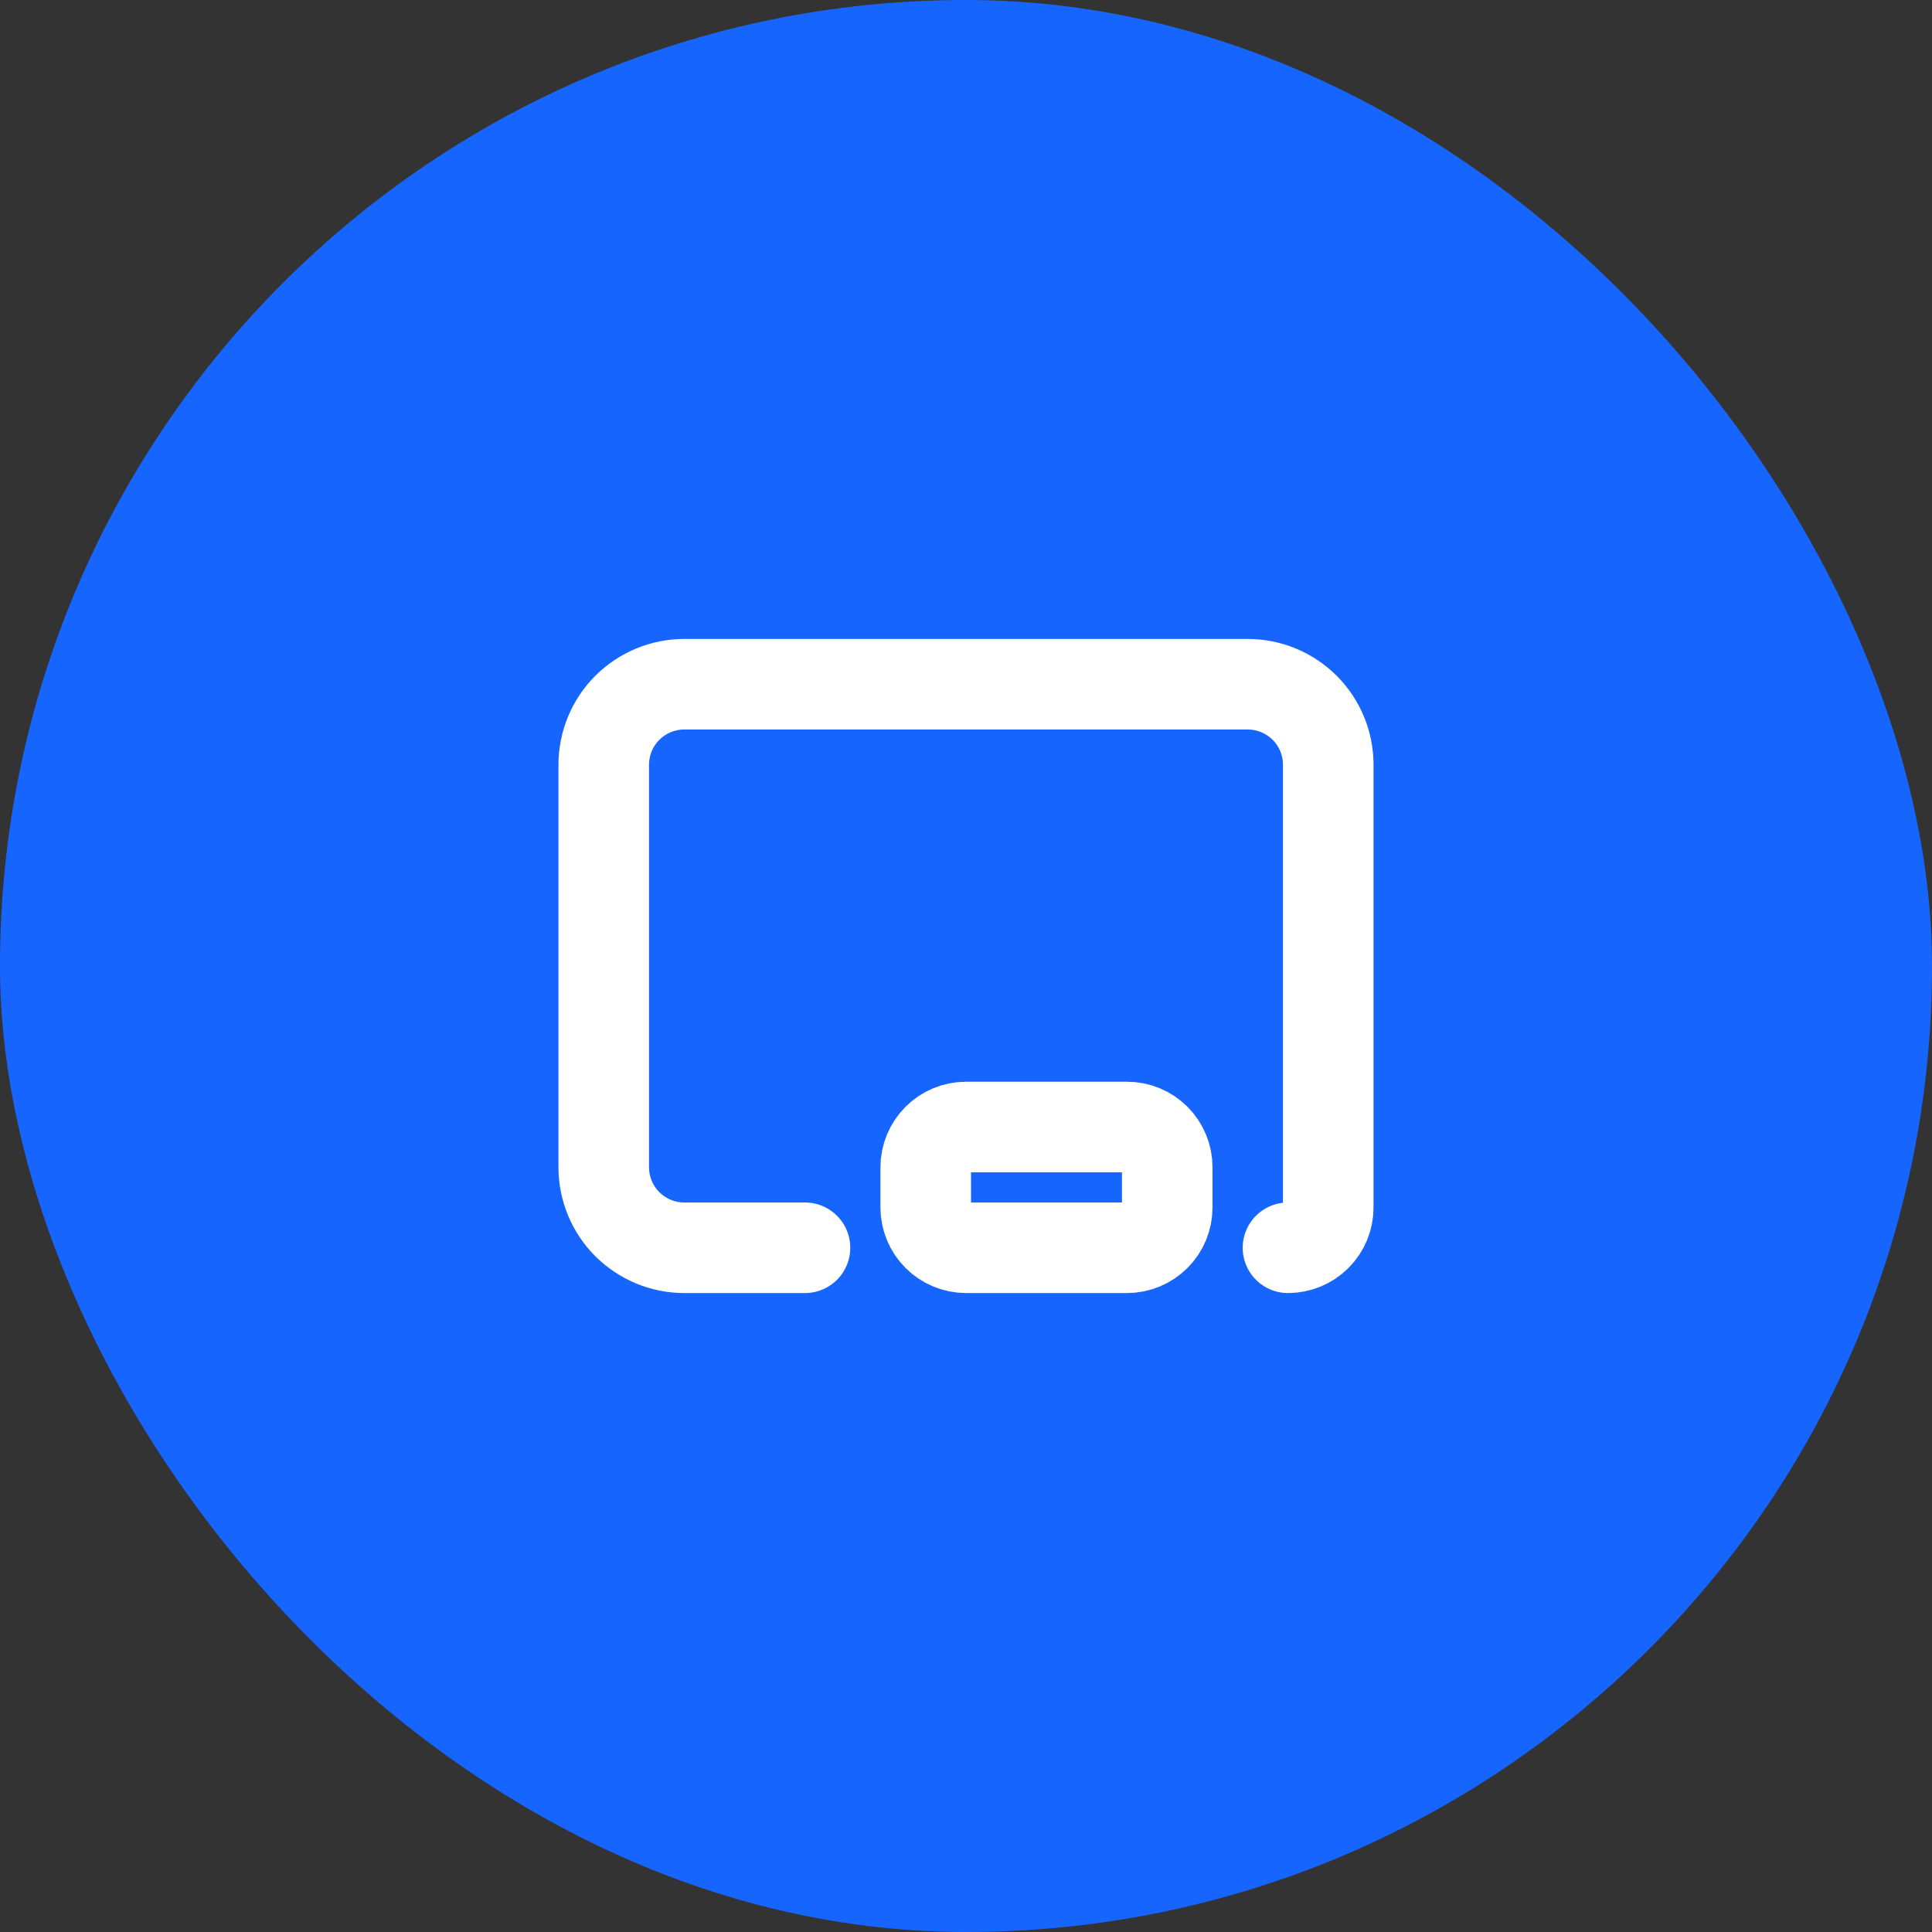
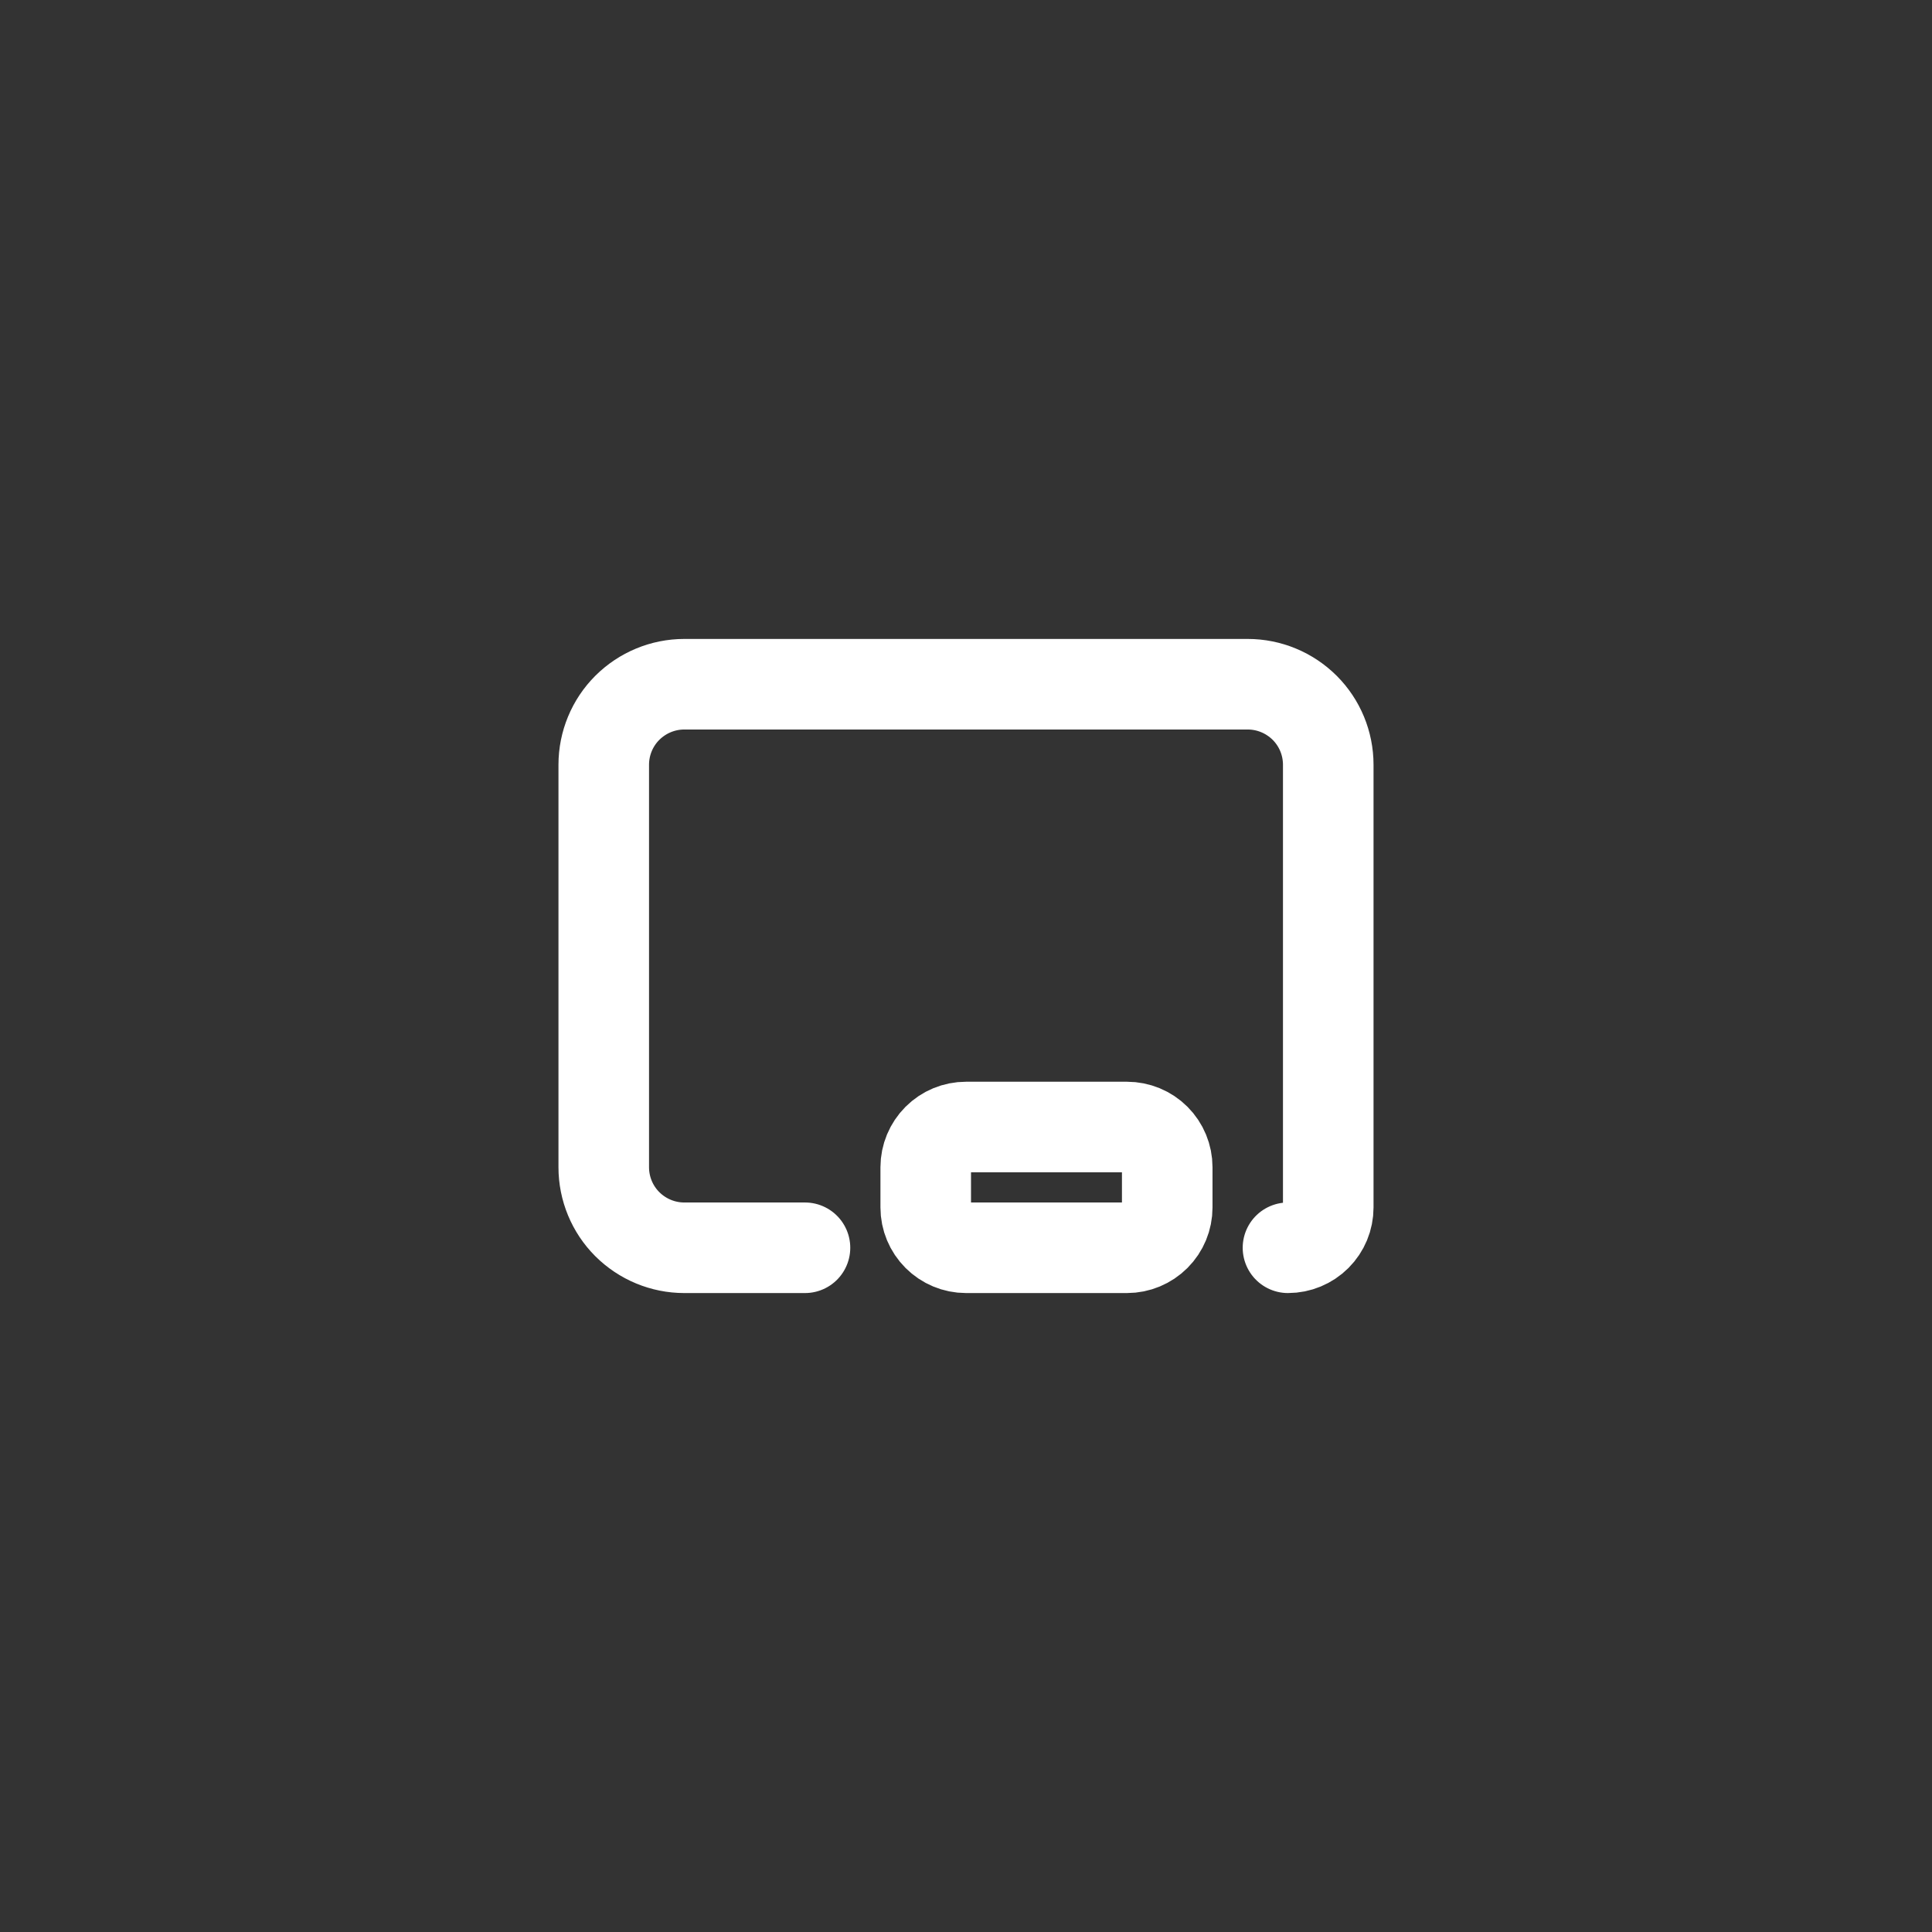
<svg xmlns="http://www.w3.org/2000/svg" width="32" height="32" viewBox="0 0 32 32" fill="none">
  <rect x="0" y="0" width="32" height="32" fill="#333333" stroke="none" />
-   <rect width="32" height="32" rx="16" fill="#1765FF" />
  <path d="M13.333 20.667H11.333C10.98 20.667 10.641 20.526 10.39 20.276C10.14 20.026 10 19.687 10 19.333V12.667C10 12.313 10.14 11.974 10.39 11.724C10.641 11.474 10.98 11.333 11.333 11.333H20.667C21.02 11.333 21.359 11.474 21.61 11.724C21.86 11.974 22 12.313 22 12.667V20C22 20.177 21.93 20.346 21.805 20.471C21.68 20.596 21.51 20.667 21.333 20.667M15.333 19.333C15.333 19.157 15.404 18.987 15.529 18.862C15.654 18.737 15.823 18.667 16 18.667H18.667C18.843 18.667 19.013 18.737 19.138 18.862C19.263 18.987 19.333 19.157 19.333 19.333V20C19.333 20.177 19.263 20.346 19.138 20.471C19.013 20.596 18.843 20.667 18.667 20.667H16C15.823 20.667 15.654 20.596 15.529 20.471C15.404 20.346 15.333 20.177 15.333 20V19.333Z" stroke="white" stroke-width="1.5" stroke-linecap="round" stroke-linejoin="round" />
</svg>